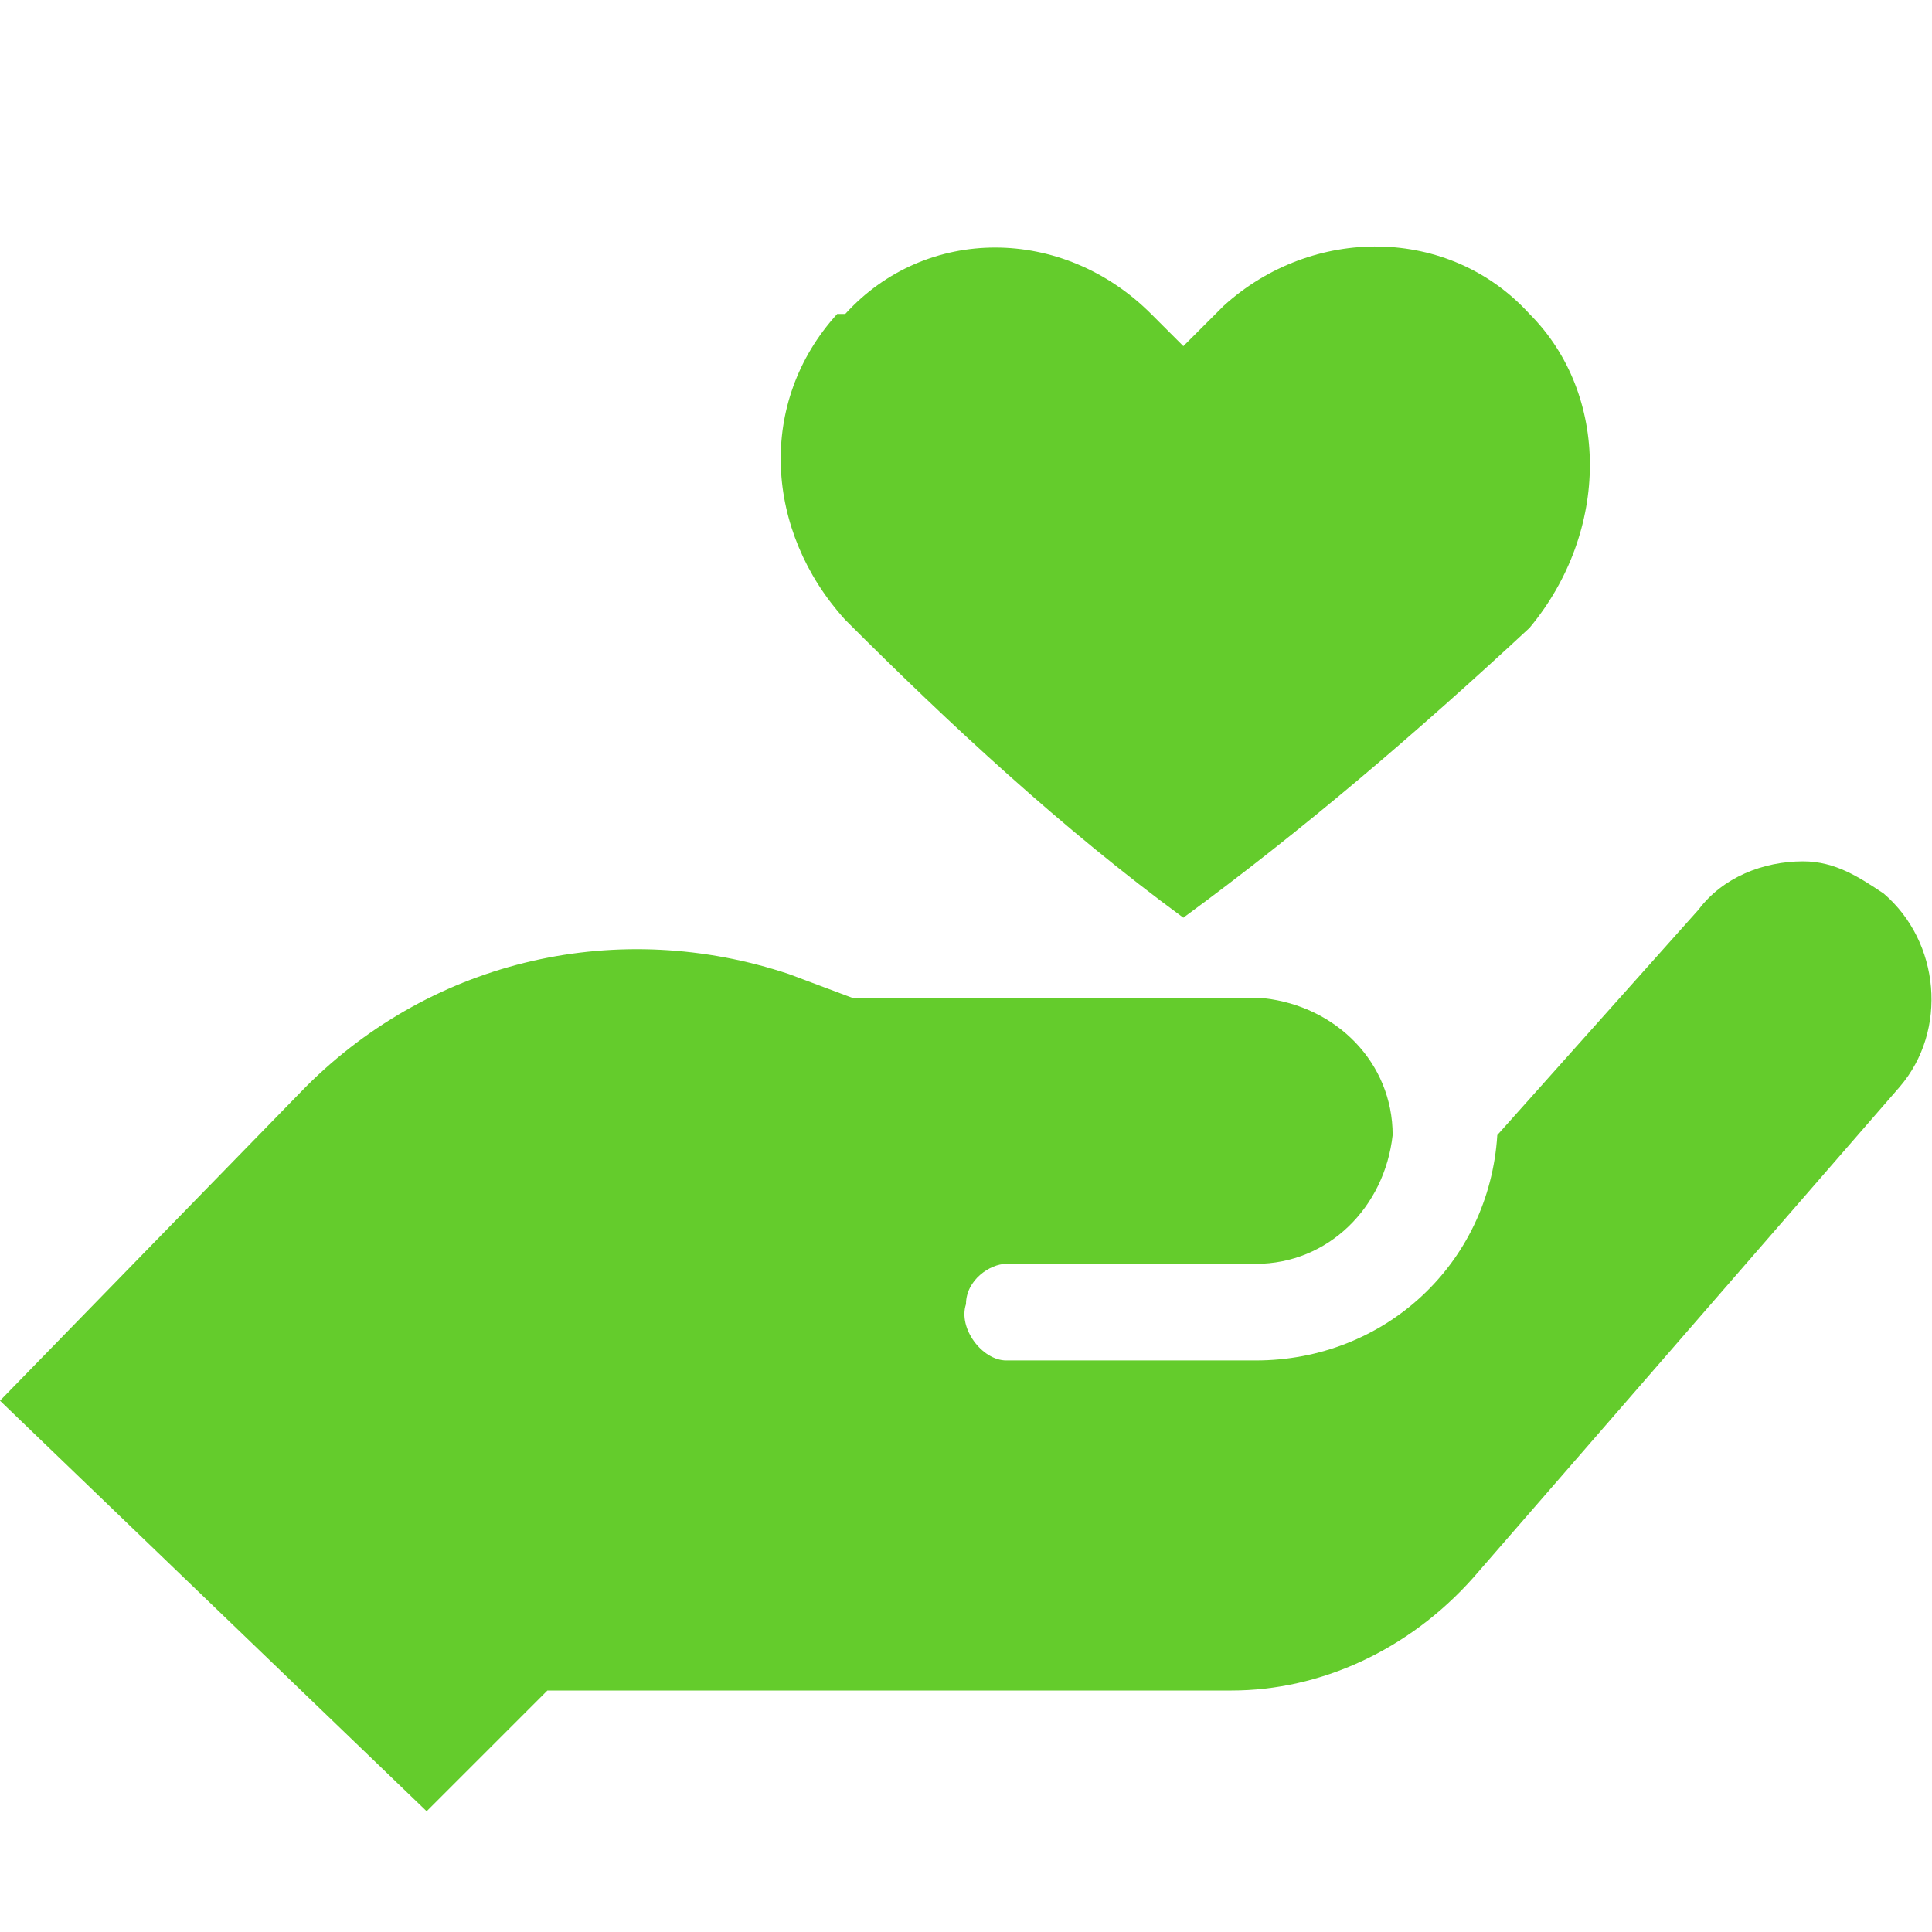
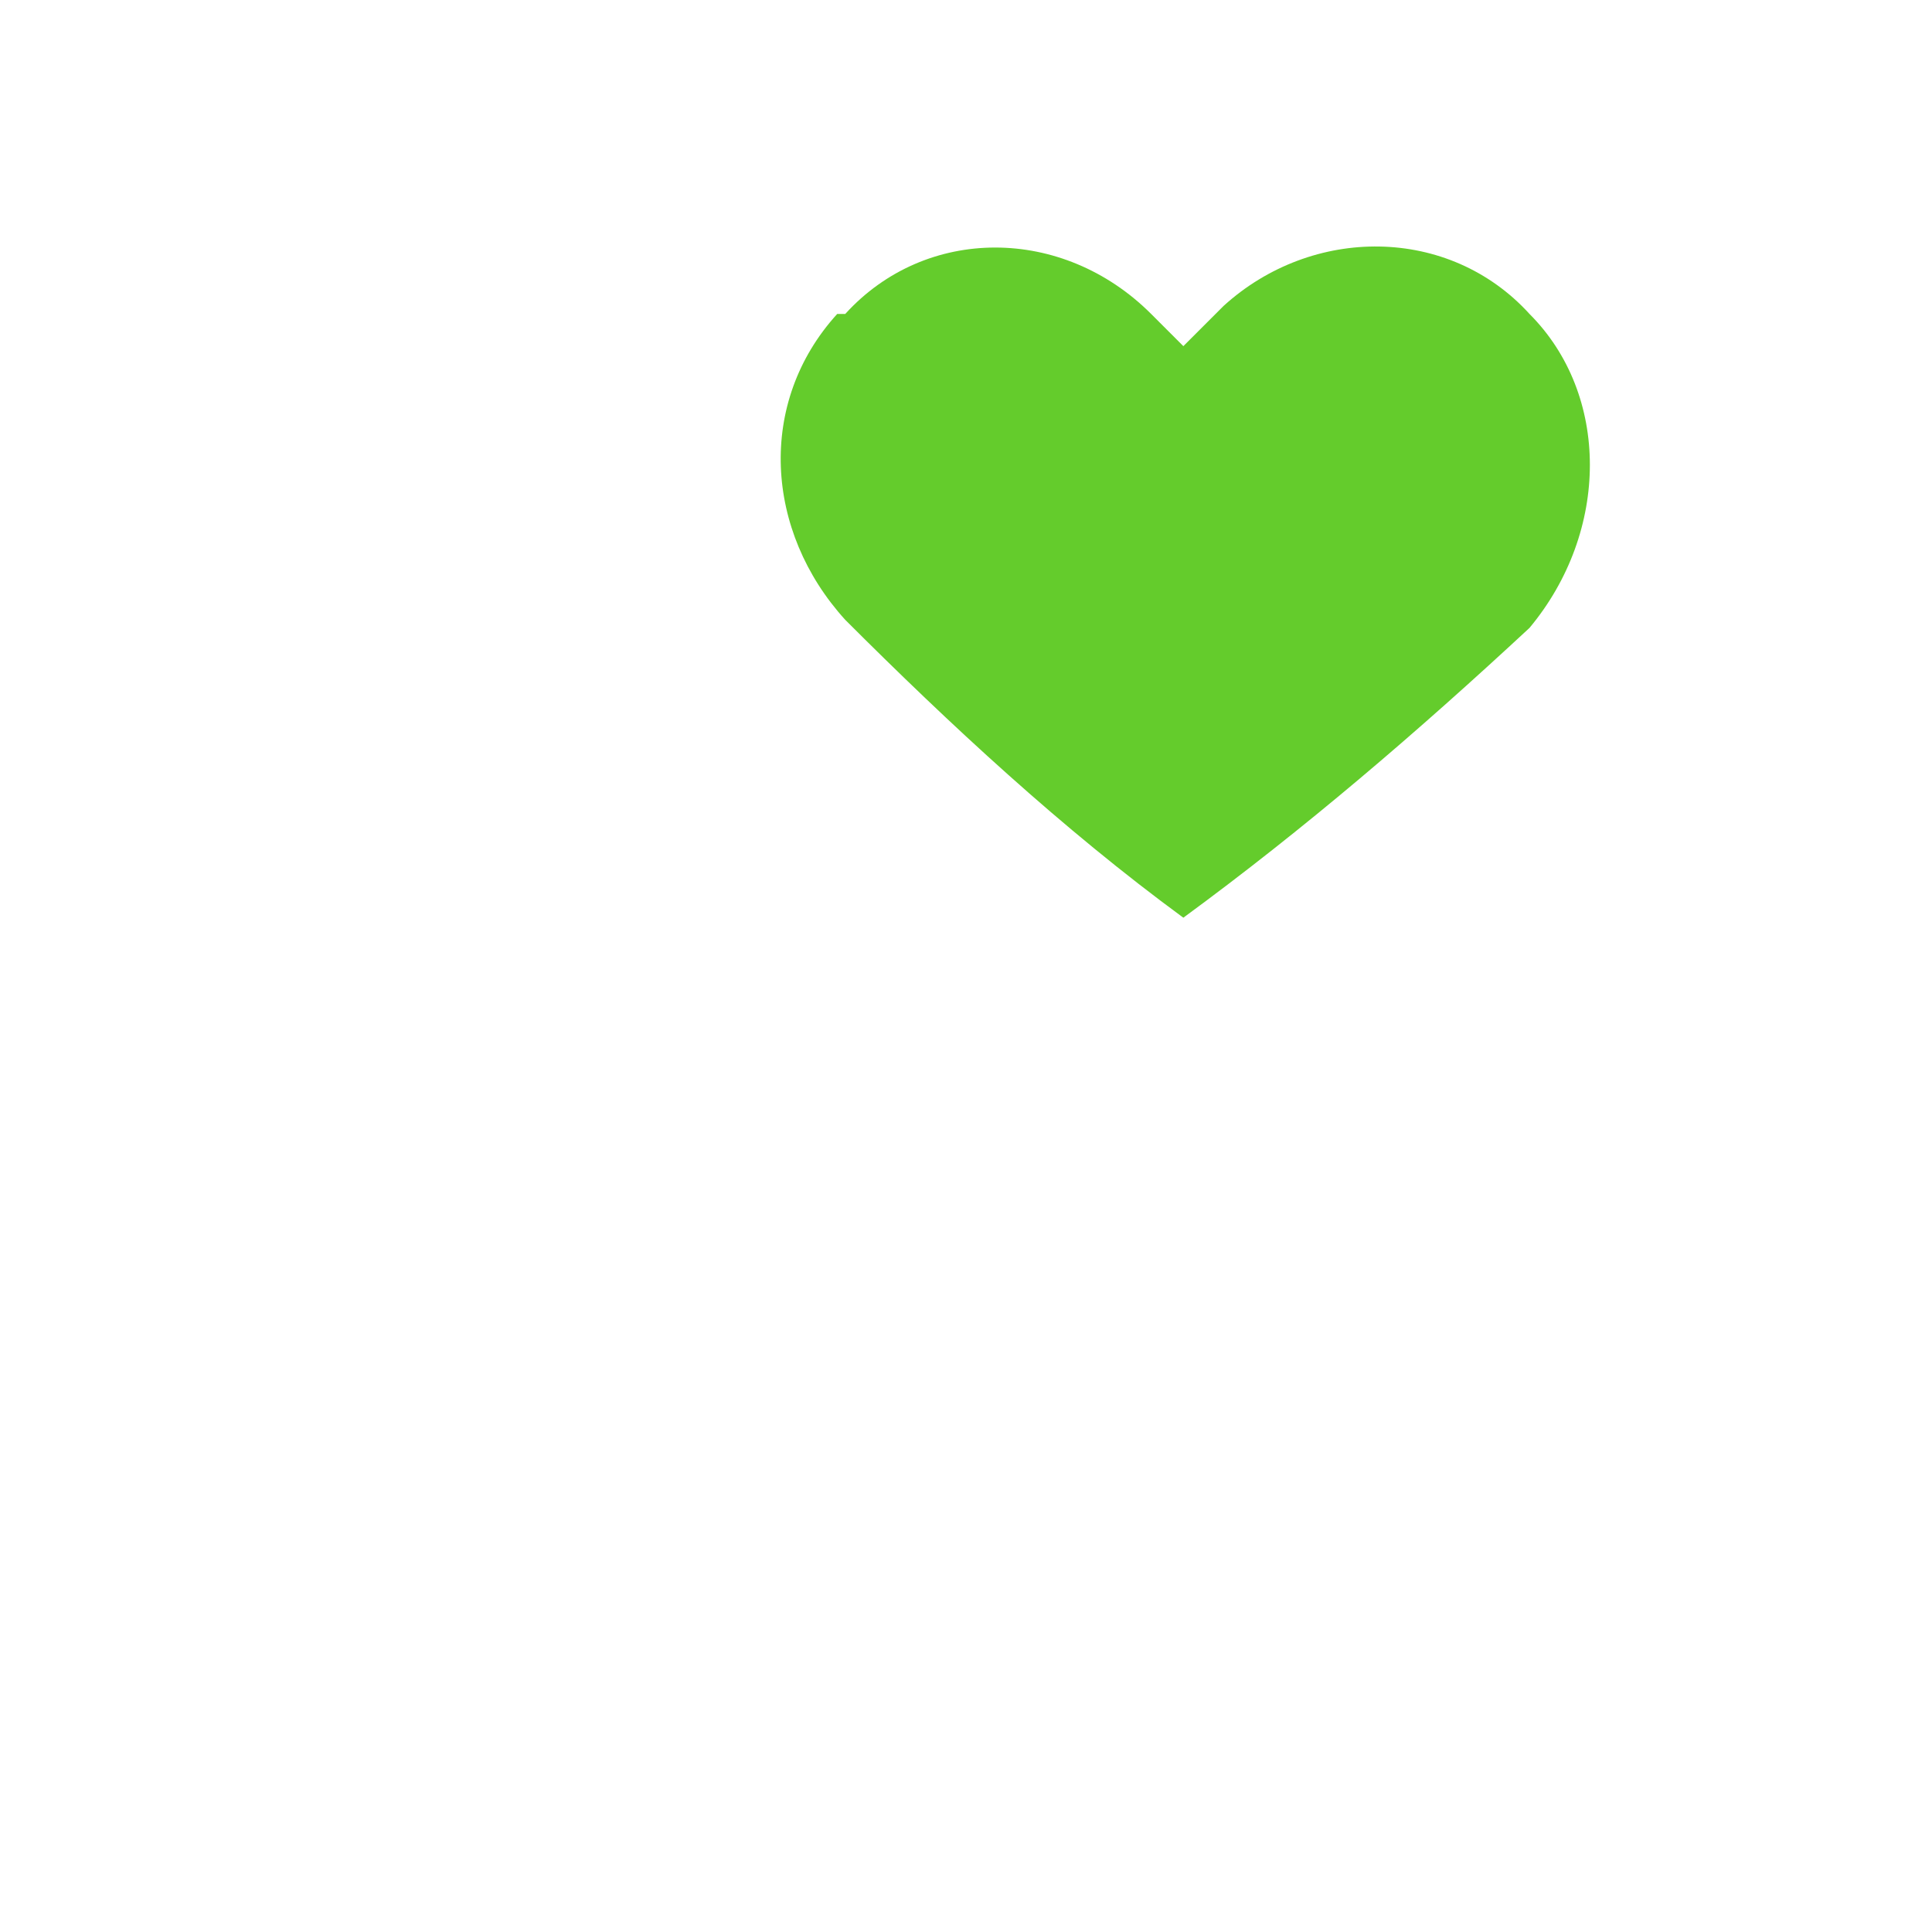
<svg xmlns="http://www.w3.org/2000/svg" version="1.1" id="icon5_color_1_" x="0px" y="0px" viewBox="0 0 24 24" style="enable-background:new 0 0 24 24;" xml:space="preserve">
  <style type="text/css">
	.st0{fill:#64CC2C;}
	.st1{fill:none;}
</style>
-   <path class="st0" d="M6.8,21h8.5c1.1,0,2.2-0.5,3-1.4l5.3-6.1c0.6-0.7,0.5-1.8-0.2-2.4l0,0c-0.3-0.2-0.6-0.4-1-0.4  c-0.5,0-1,0.2-1.3,0.6l-2.5,2.8l0,0c-0.1,1.6-1.4,2.8-3,2.8h-3.1c-0.3,0-0.6-0.4-0.5-0.7c0-0.3,0.3-0.5,0.5-0.5h3.1  c0.9,0,1.6-0.7,1.7-1.6c0-0.9-0.7-1.6-1.6-1.7c0,0,0,0,0,0h-5.1l-0.8-0.3c-2.1-0.7-4.4-0.2-6,1.4L0,17.4l5.3,5.1L6.8,21z" />
  <path class="st0" d="M19,3.9c-1-1.1-2.7-1.1-3.8-0.1l-0.1,0.1l-0.4,0.4l0,0l-0.4-0.4c-1.1-1.1-2.8-1.1-3.8,0c0,0,0,0,0,0l-0.1,0  c-1,1.1-0.9,2.7,0.1,3.8c1.3,1.3,2.7,2.6,4.2,3.7l0,0l0,0c1.5-1.1,2.9-2.3,4.3-3.6C20,6.6,20,4.9,19,3.9z" />
-   <rect class="st1" width="24" height="24" />
</svg>